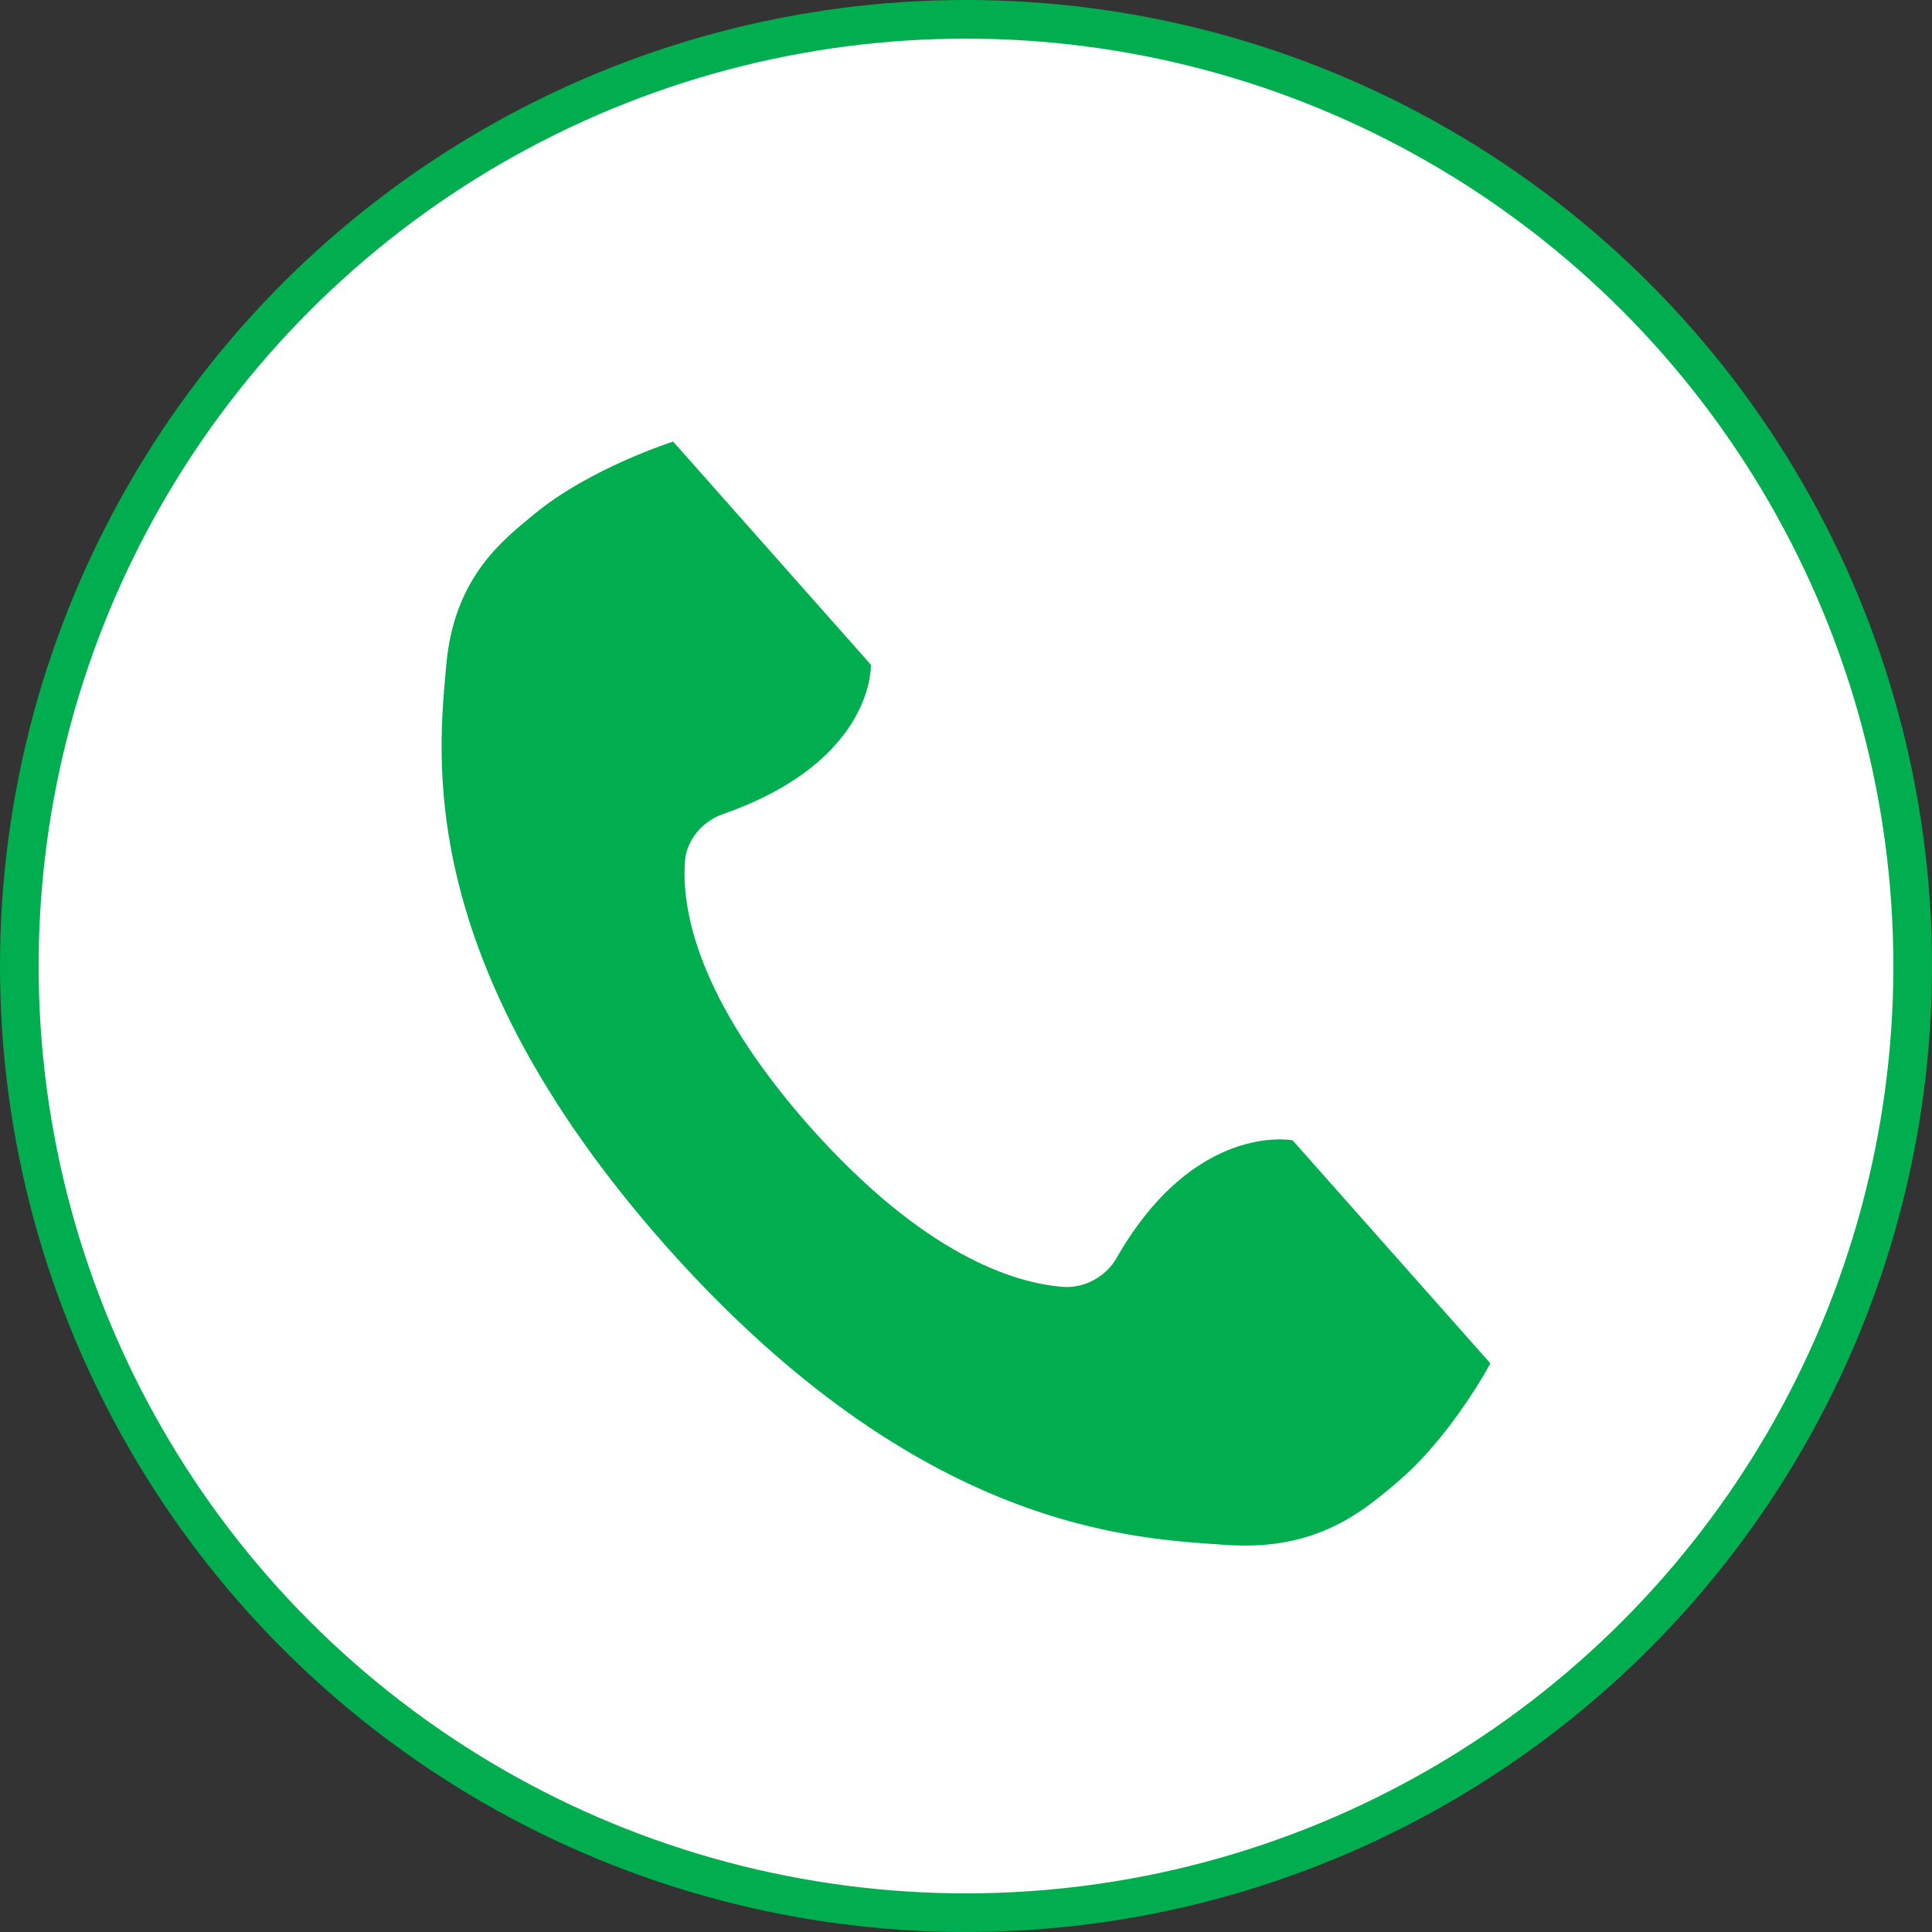
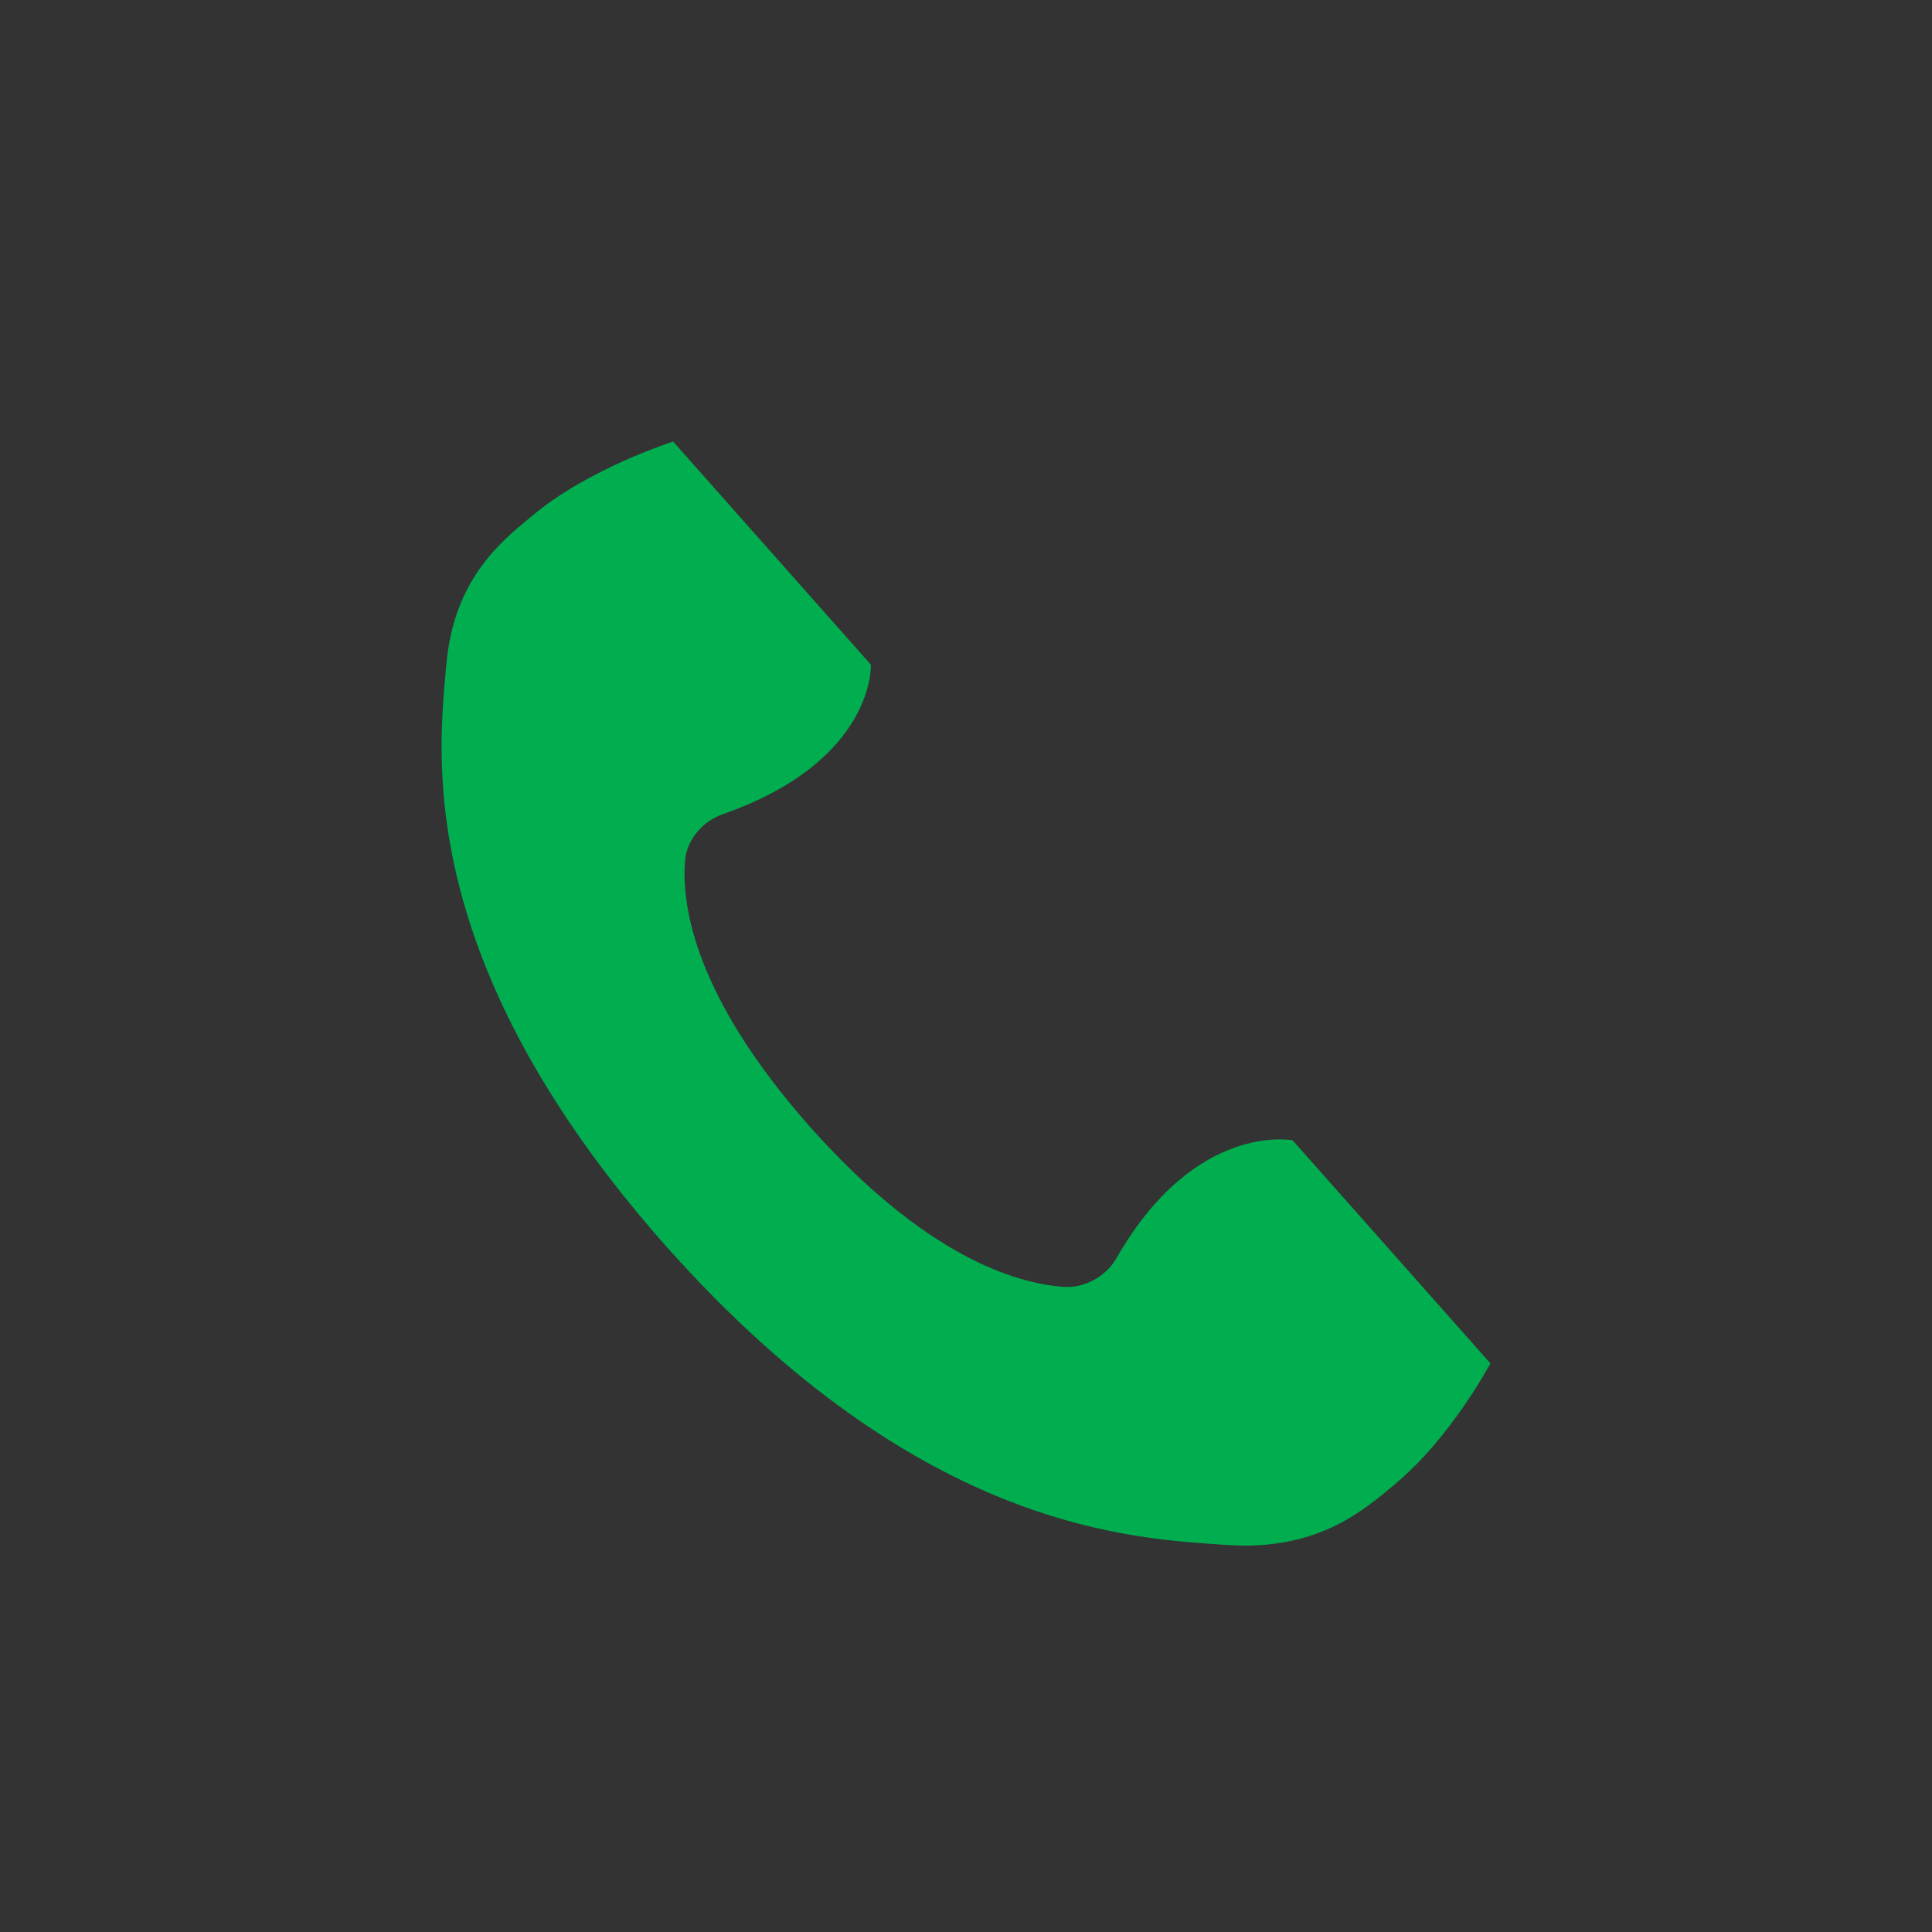
<svg xmlns="http://www.w3.org/2000/svg" width="50" height="50" viewBox="0 0 50 50" fill="none">
  <rect x="0" y="0" width="50" height="50" fill="#333333" stroke="none" />
  <g id="Group 20">
-     <circle id="Ellipse 11" cx="25" cy="25" r="24.5" fill="white" stroke="#00AE50" />
    <path id="Vector" d="M36.085 38.422C37.543 37.224 38.571 35.284 38.571 35.284L33.453 29.511C33.453 29.511 30.923 29.015 28.896 32.558C28.618 33.046 28.054 33.346 27.51 33.304C26.253 33.207 23.924 32.489 20.959 29.158C18.007 25.817 17.633 23.485 17.729 22.273C17.771 21.749 18.166 21.259 18.709 21.07C22.653 19.688 22.538 17.202 22.538 17.202L17.421 11.428C17.421 11.428 15.274 12.108 13.821 13.31C13.039 13.957 11.749 14.925 11.55 17.208C11.351 19.485 10.659 24.8 17.202 32.211C17.202 32.211 17.218 32.229 17.227 32.239C17.235 32.249 17.244 32.258 17.252 32.267C23.826 39.652 29.377 39.818 31.742 39.983C34.111 40.148 35.303 39.069 36.087 38.424L36.085 38.422Z" fill="#00AE50" />
  </g>
</svg>